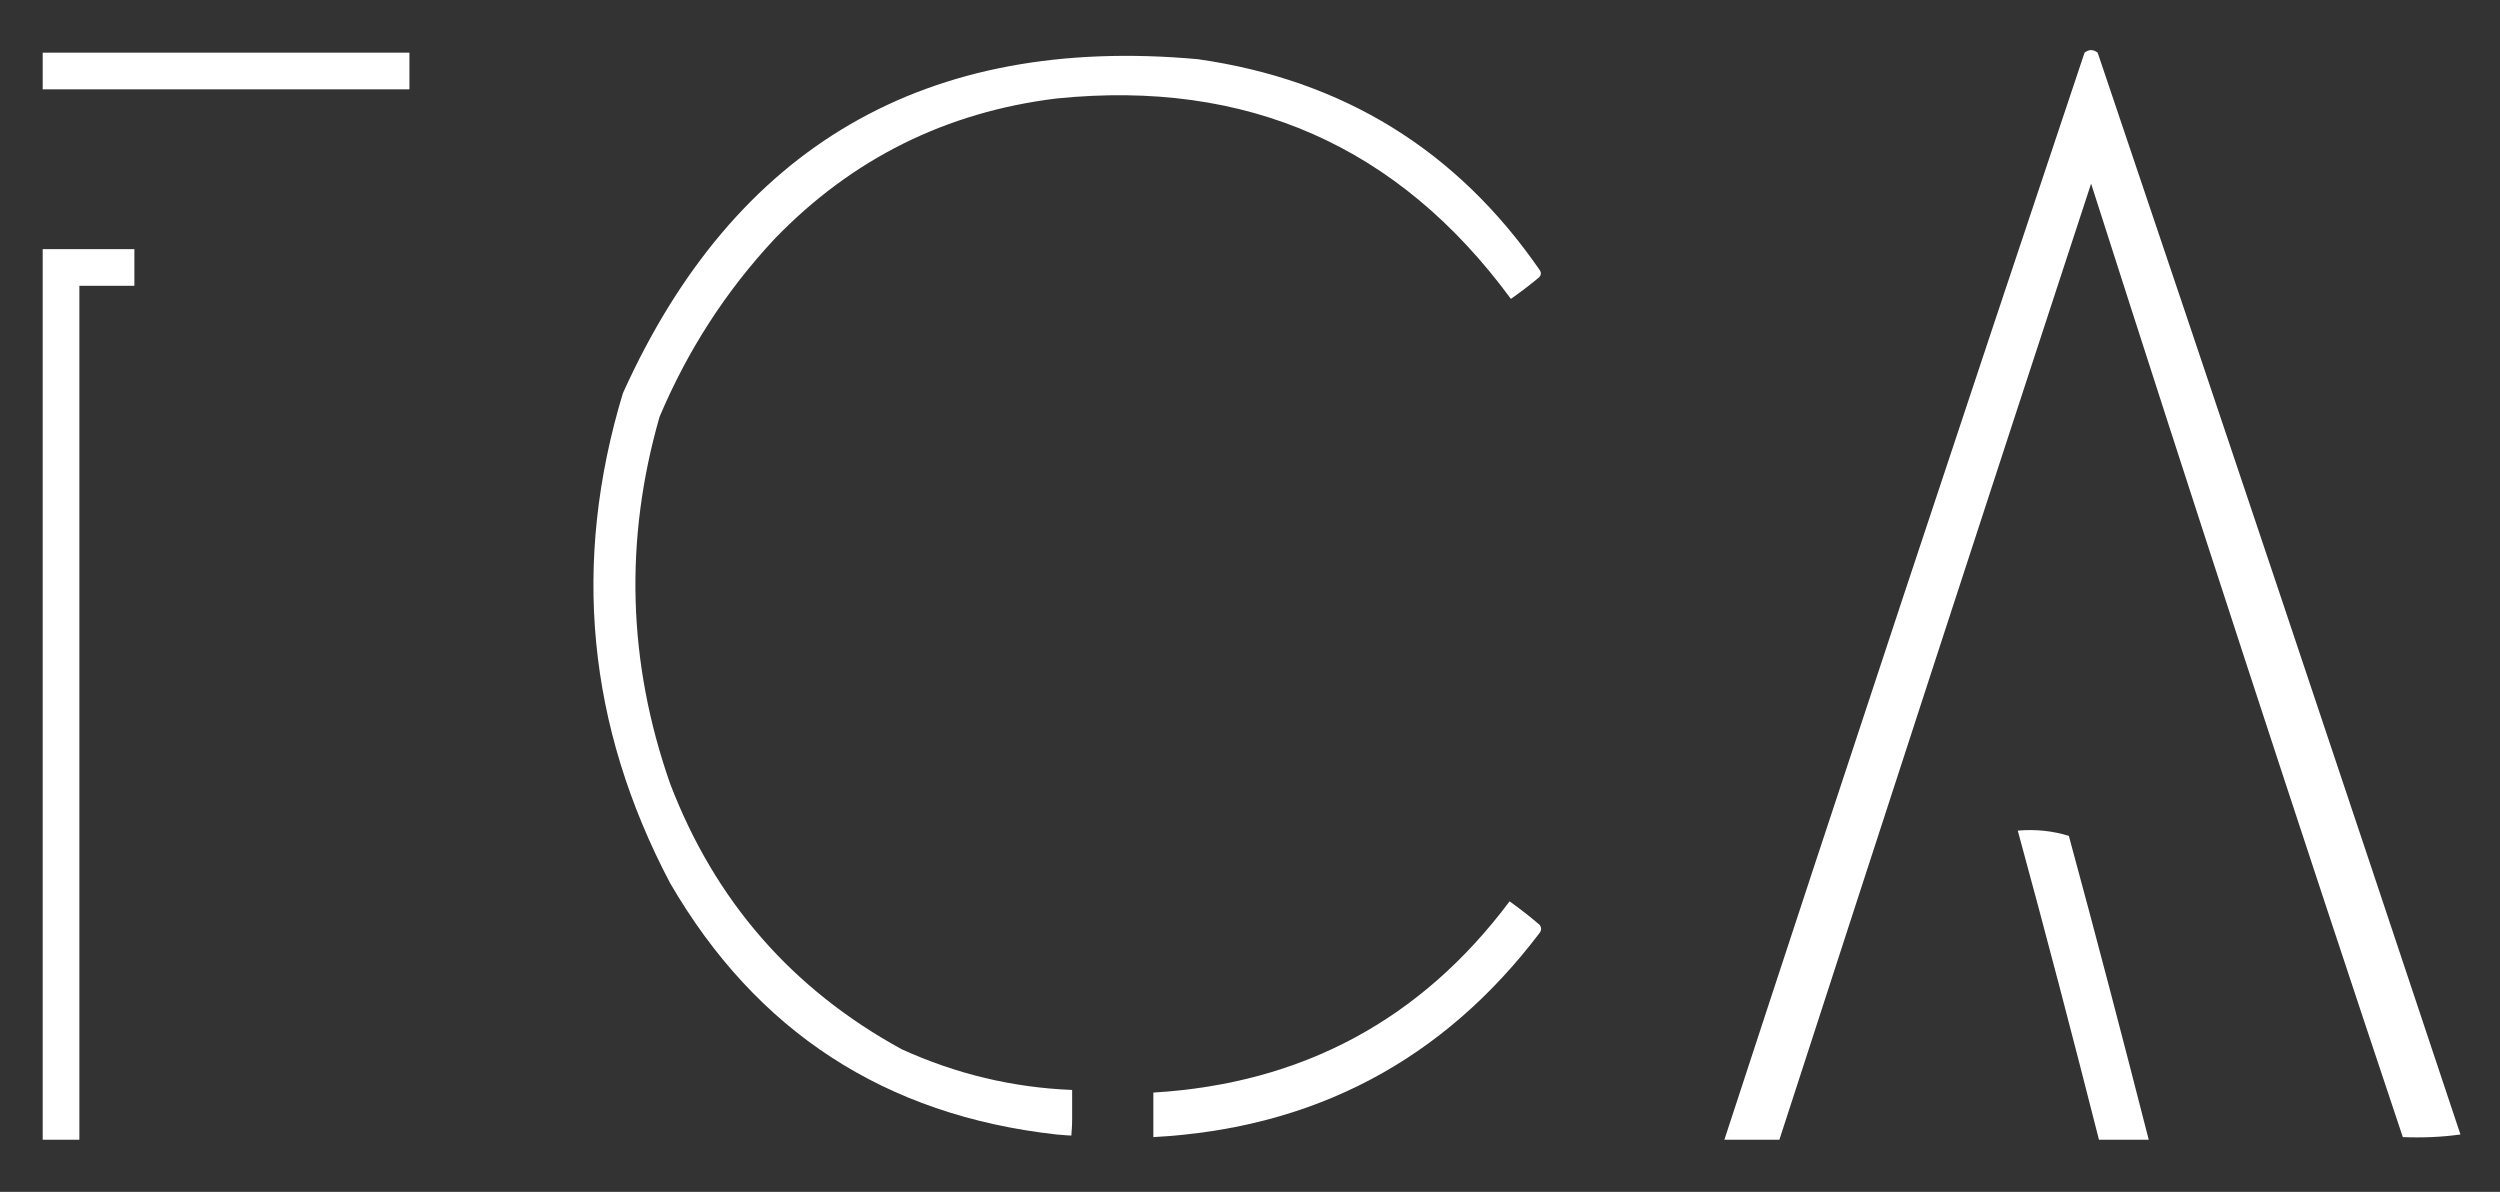
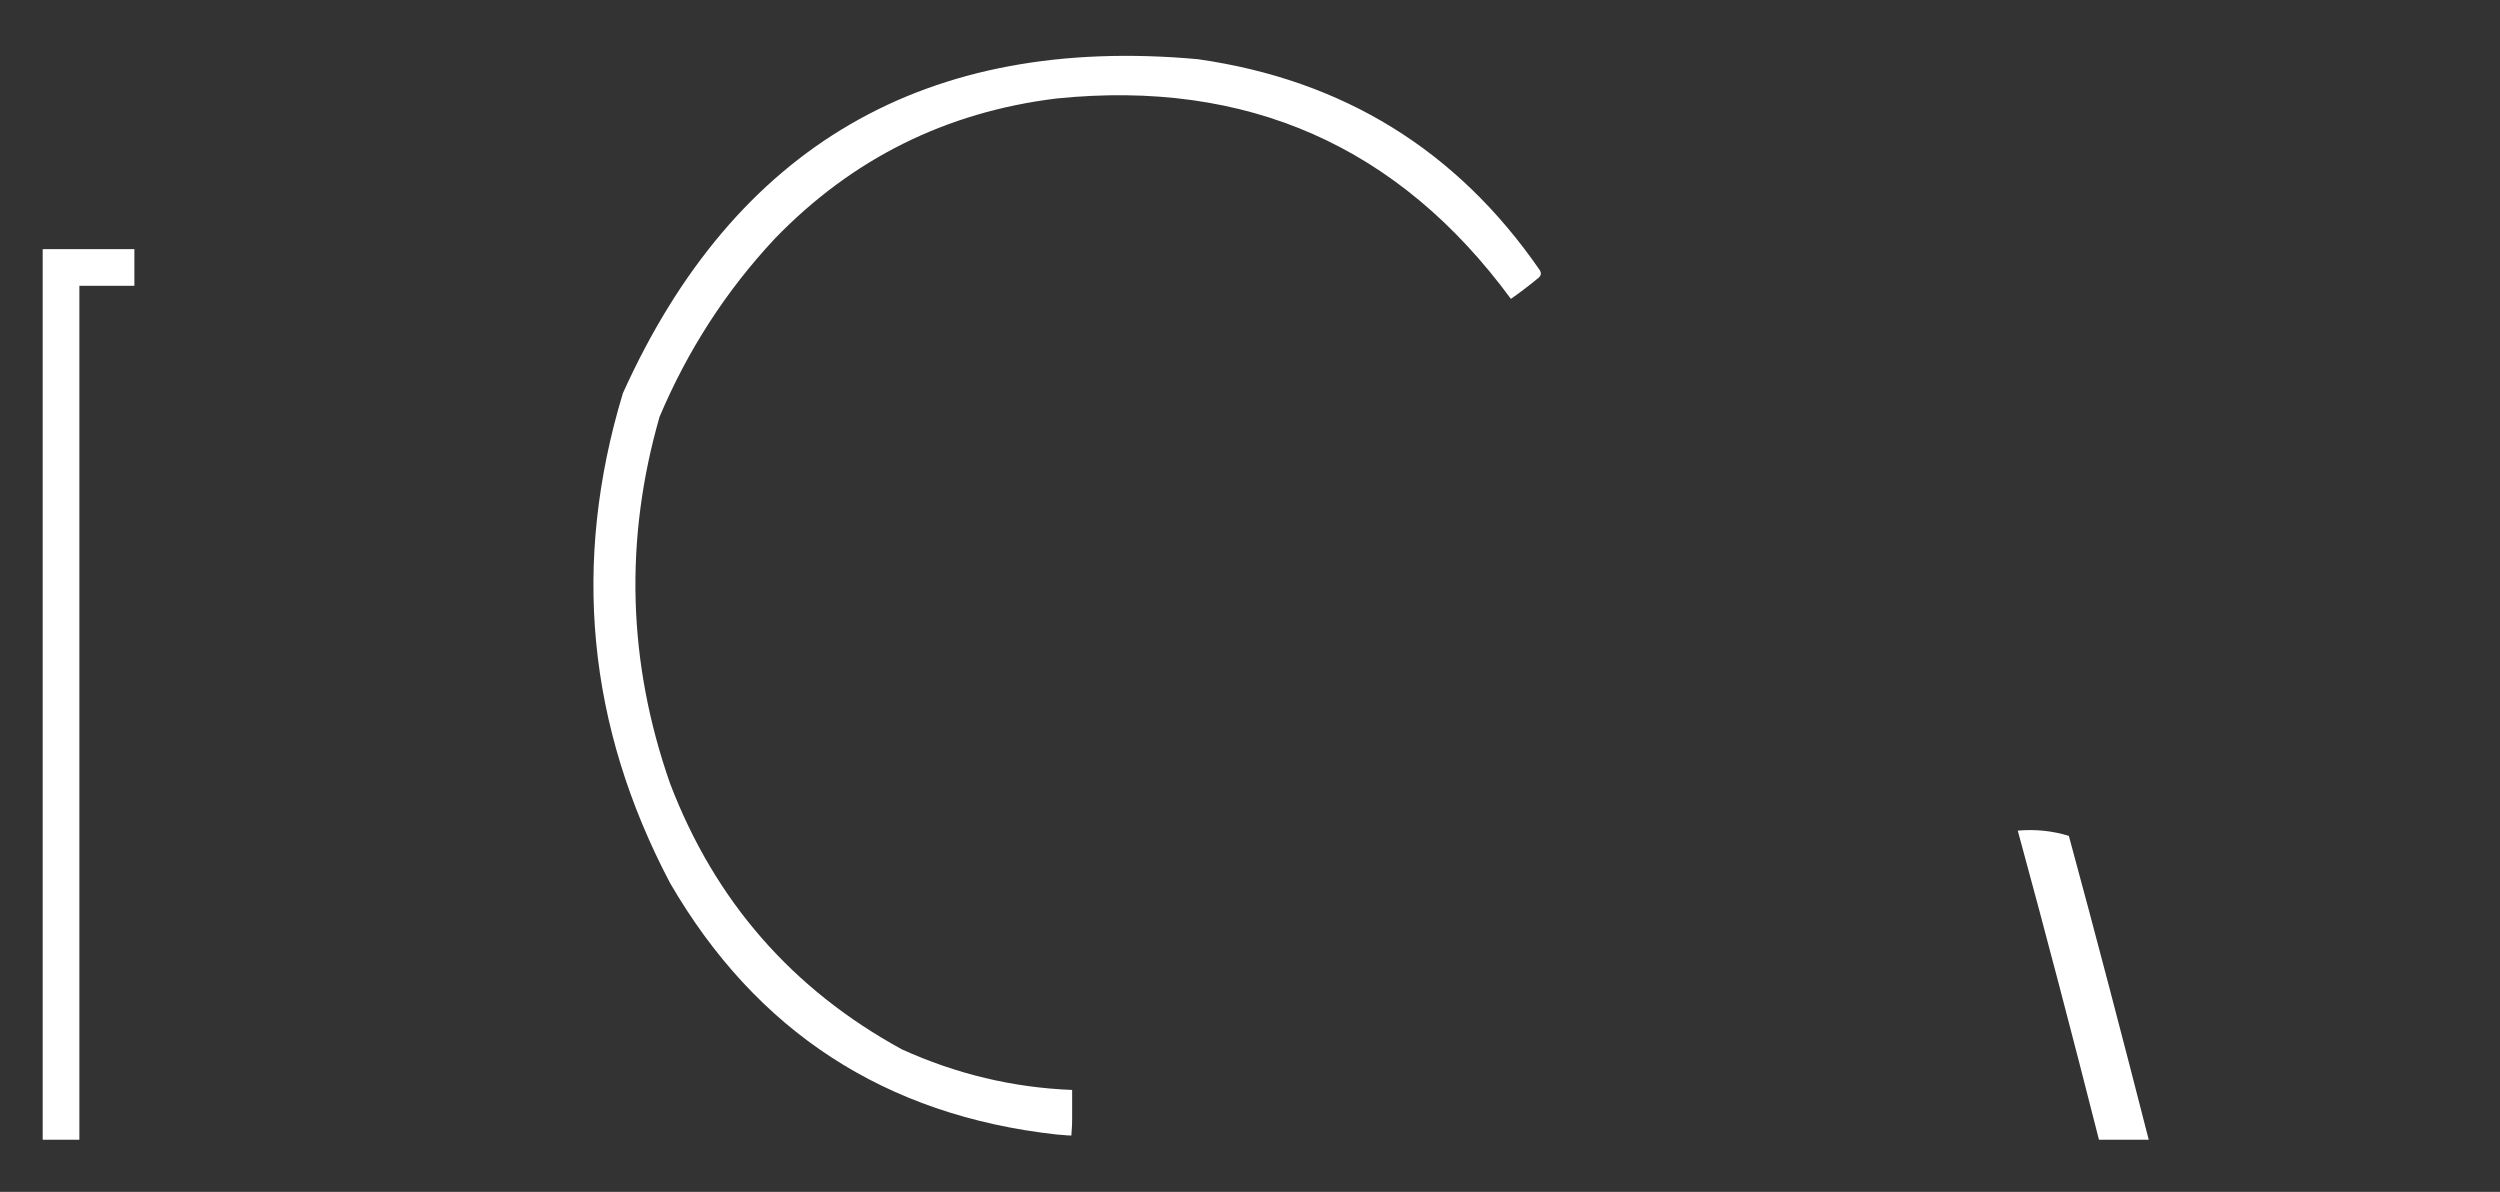
<svg xmlns="http://www.w3.org/2000/svg" version="1.1" id="Layer_1" x="0px" y="0px" viewBox="0 0 954.4 455" style="enable-background:new 0 0 954.4 455;" xml:space="preserve">
  <rect x="0" y="0" width="954.4" height="455" fill="#333333" stroke="none" />
  <style type="text/css">
	.st0{fill-rule:evenodd;clip-rule:evenodd;fill:#FFFFFF;}
</style>
  <g>
-     <path class="st0" d="M16.3,20.1c46.7,0,93.3,0,140,0c0,4.7,0,9.3,0,14c-46.7,0-93.3,0-140,0C16.3,29.4,16.3,24.7,16.3,20.1z" />
-   </g>
+     </g>
  <g>
-     <path class="st0" d="M939.3,433.1c-7.2,1-14.5,1.3-22,1c-40.5-121.1-80.1-242.4-119-364c-39.9,121.6-79.5,243.3-119,365   c-7,0-14,0-21,0c45.3-138.5,91.2-276.8,137.5-415c1.7-1.3,3.3-1.3,5,0C847.3,157.7,893.4,295.3,939.3,433.1z" />
-   </g>
+     </g>
  <g>
    <path class="st0" d="M409.3,427.1c0,3.1-0.2,4.4-0.3,6.4c-1.7,0-3.8-0.3-5.7-0.4c-65.4-7.3-114.6-39.3-147.5-96   c-31.6-60-37.6-122.3-18-187C280.4,55.7,353.6,13.2,457.3,22.6c55.4,7.9,98.9,34.7,130.5,80.5c0.7,1.1,0.6,2.1-0.5,3   c-3.4,2.8-6.9,5.5-10.5,8C533.9,55.7,476,30.2,403.3,37.6c-42.3,5.2-78.1,23.1-107.5,53.5c-18.7,20-33.3,42.7-44,68   c-13.5,47-12.2,93.7,4,140c17.1,44.8,46.6,78.6,88.5,101.5c20.7,9.4,42.3,14.6,65,15.5C409.3,419.7,409.3,423.4,409.3,427.1z" />
  </g>
  <g>
    <path class="st0" d="M51.3,109.1c-7,0-14,0-21,0c0,108.7,0,217.3,0,326c-4.7,0-9.3,0-14,0c0-113.3,0-226.7,0-340   c11.7,0,23.3,0,35,0C51.3,99.7,51.3,104.4,51.3,109.1z" />
  </g>
  <g>
    <path class="st0" d="M770.3,317.1c6.8-0.6,13.3,0.1,19.5,2c10.5,38.6,20.6,77.3,30.5,116c-6.3,0-12.7,0-19,0   C791.3,395.7,781,356.3,770.3,317.1z" />
  </g>
  <g>
-     <path class="st0" d="M576.3,344.1c3.9,2.8,7.8,5.8,11.5,9c0.7,1,0.7,2,0,3c-36.9,48.7-86.1,74.7-147.5,78c0-5.7,0-11.3,0-17   C497.1,413.7,542.5,389.3,576.3,344.1z" />
-   </g>
+     </g>
</svg>